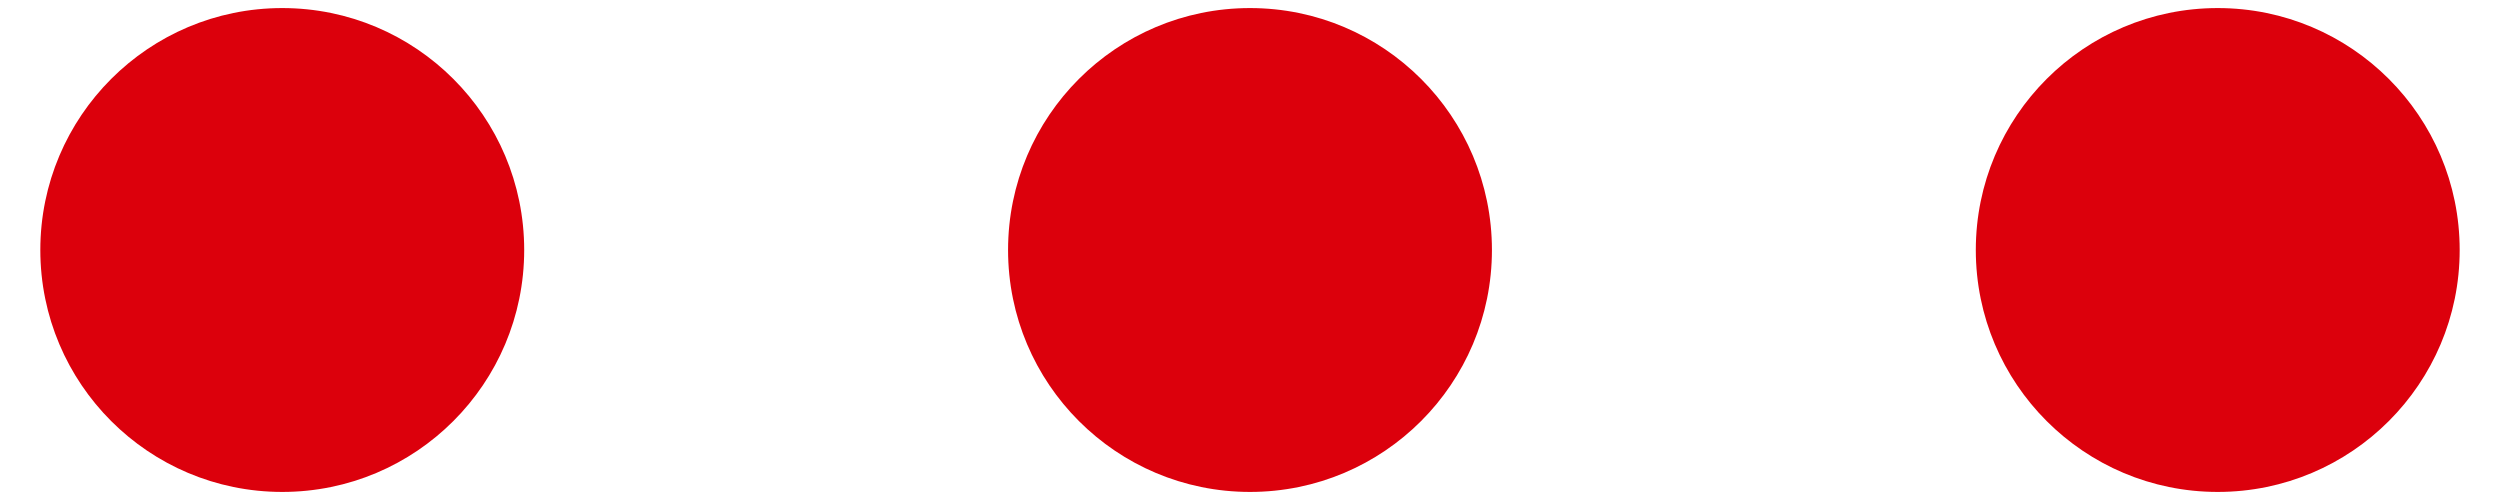
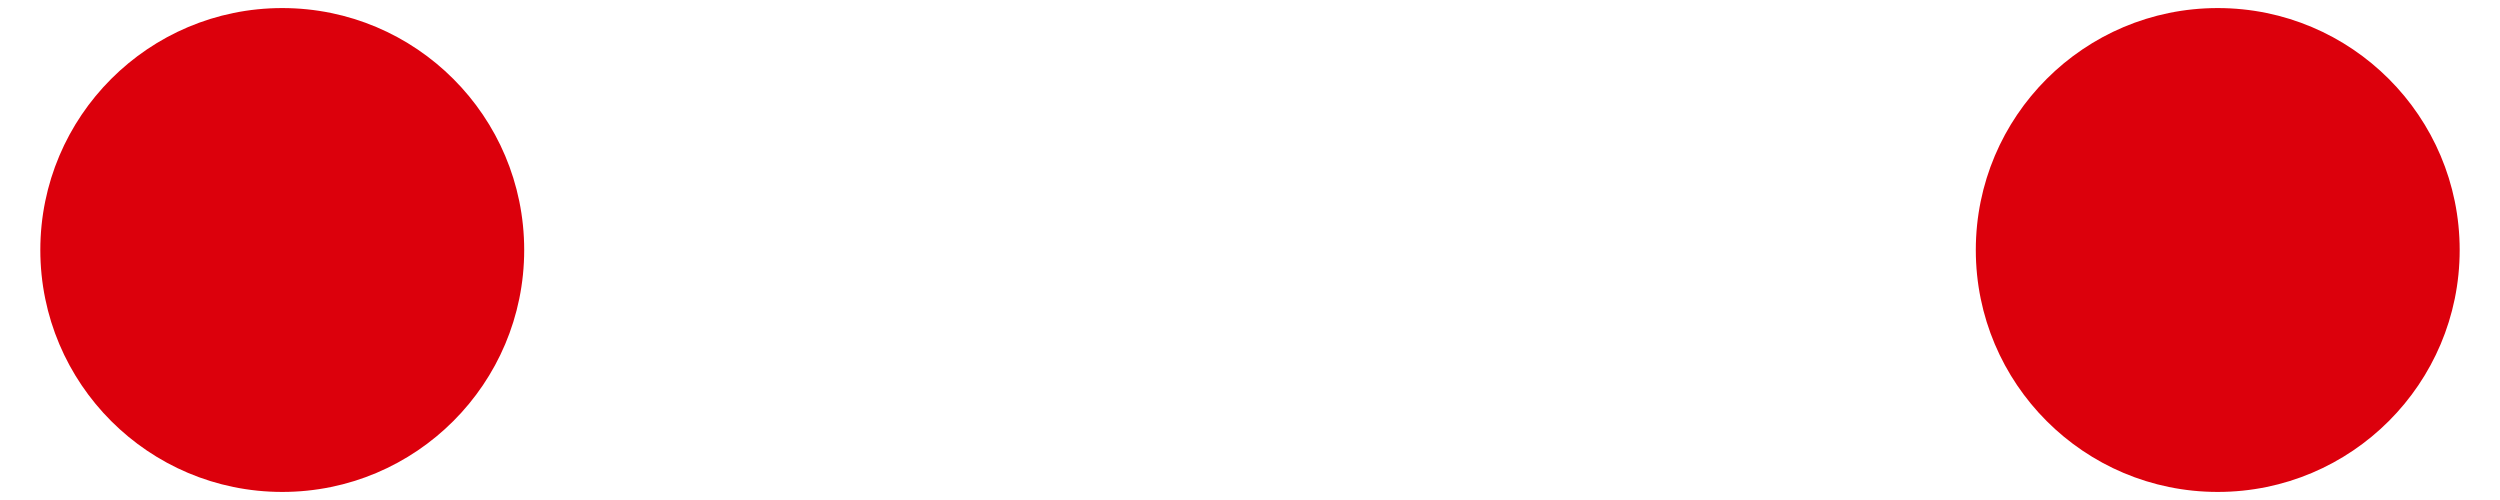
<svg xmlns="http://www.w3.org/2000/svg" id="レイヤー_1" data-name="レイヤー 1" viewBox="0 0 155 31">
  <defs>
    <style>.cls-1{fill:#dc000c;}</style>
  </defs>
  <circle class="cls-1" cx="17.5" cy="15.5" r="15" />
  <circle class="cls-1" cx="137.5" cy="15.5" r="15" />
-   <circle class="cls-1" cx="77.5" cy="15.5" r="15" />
</svg>